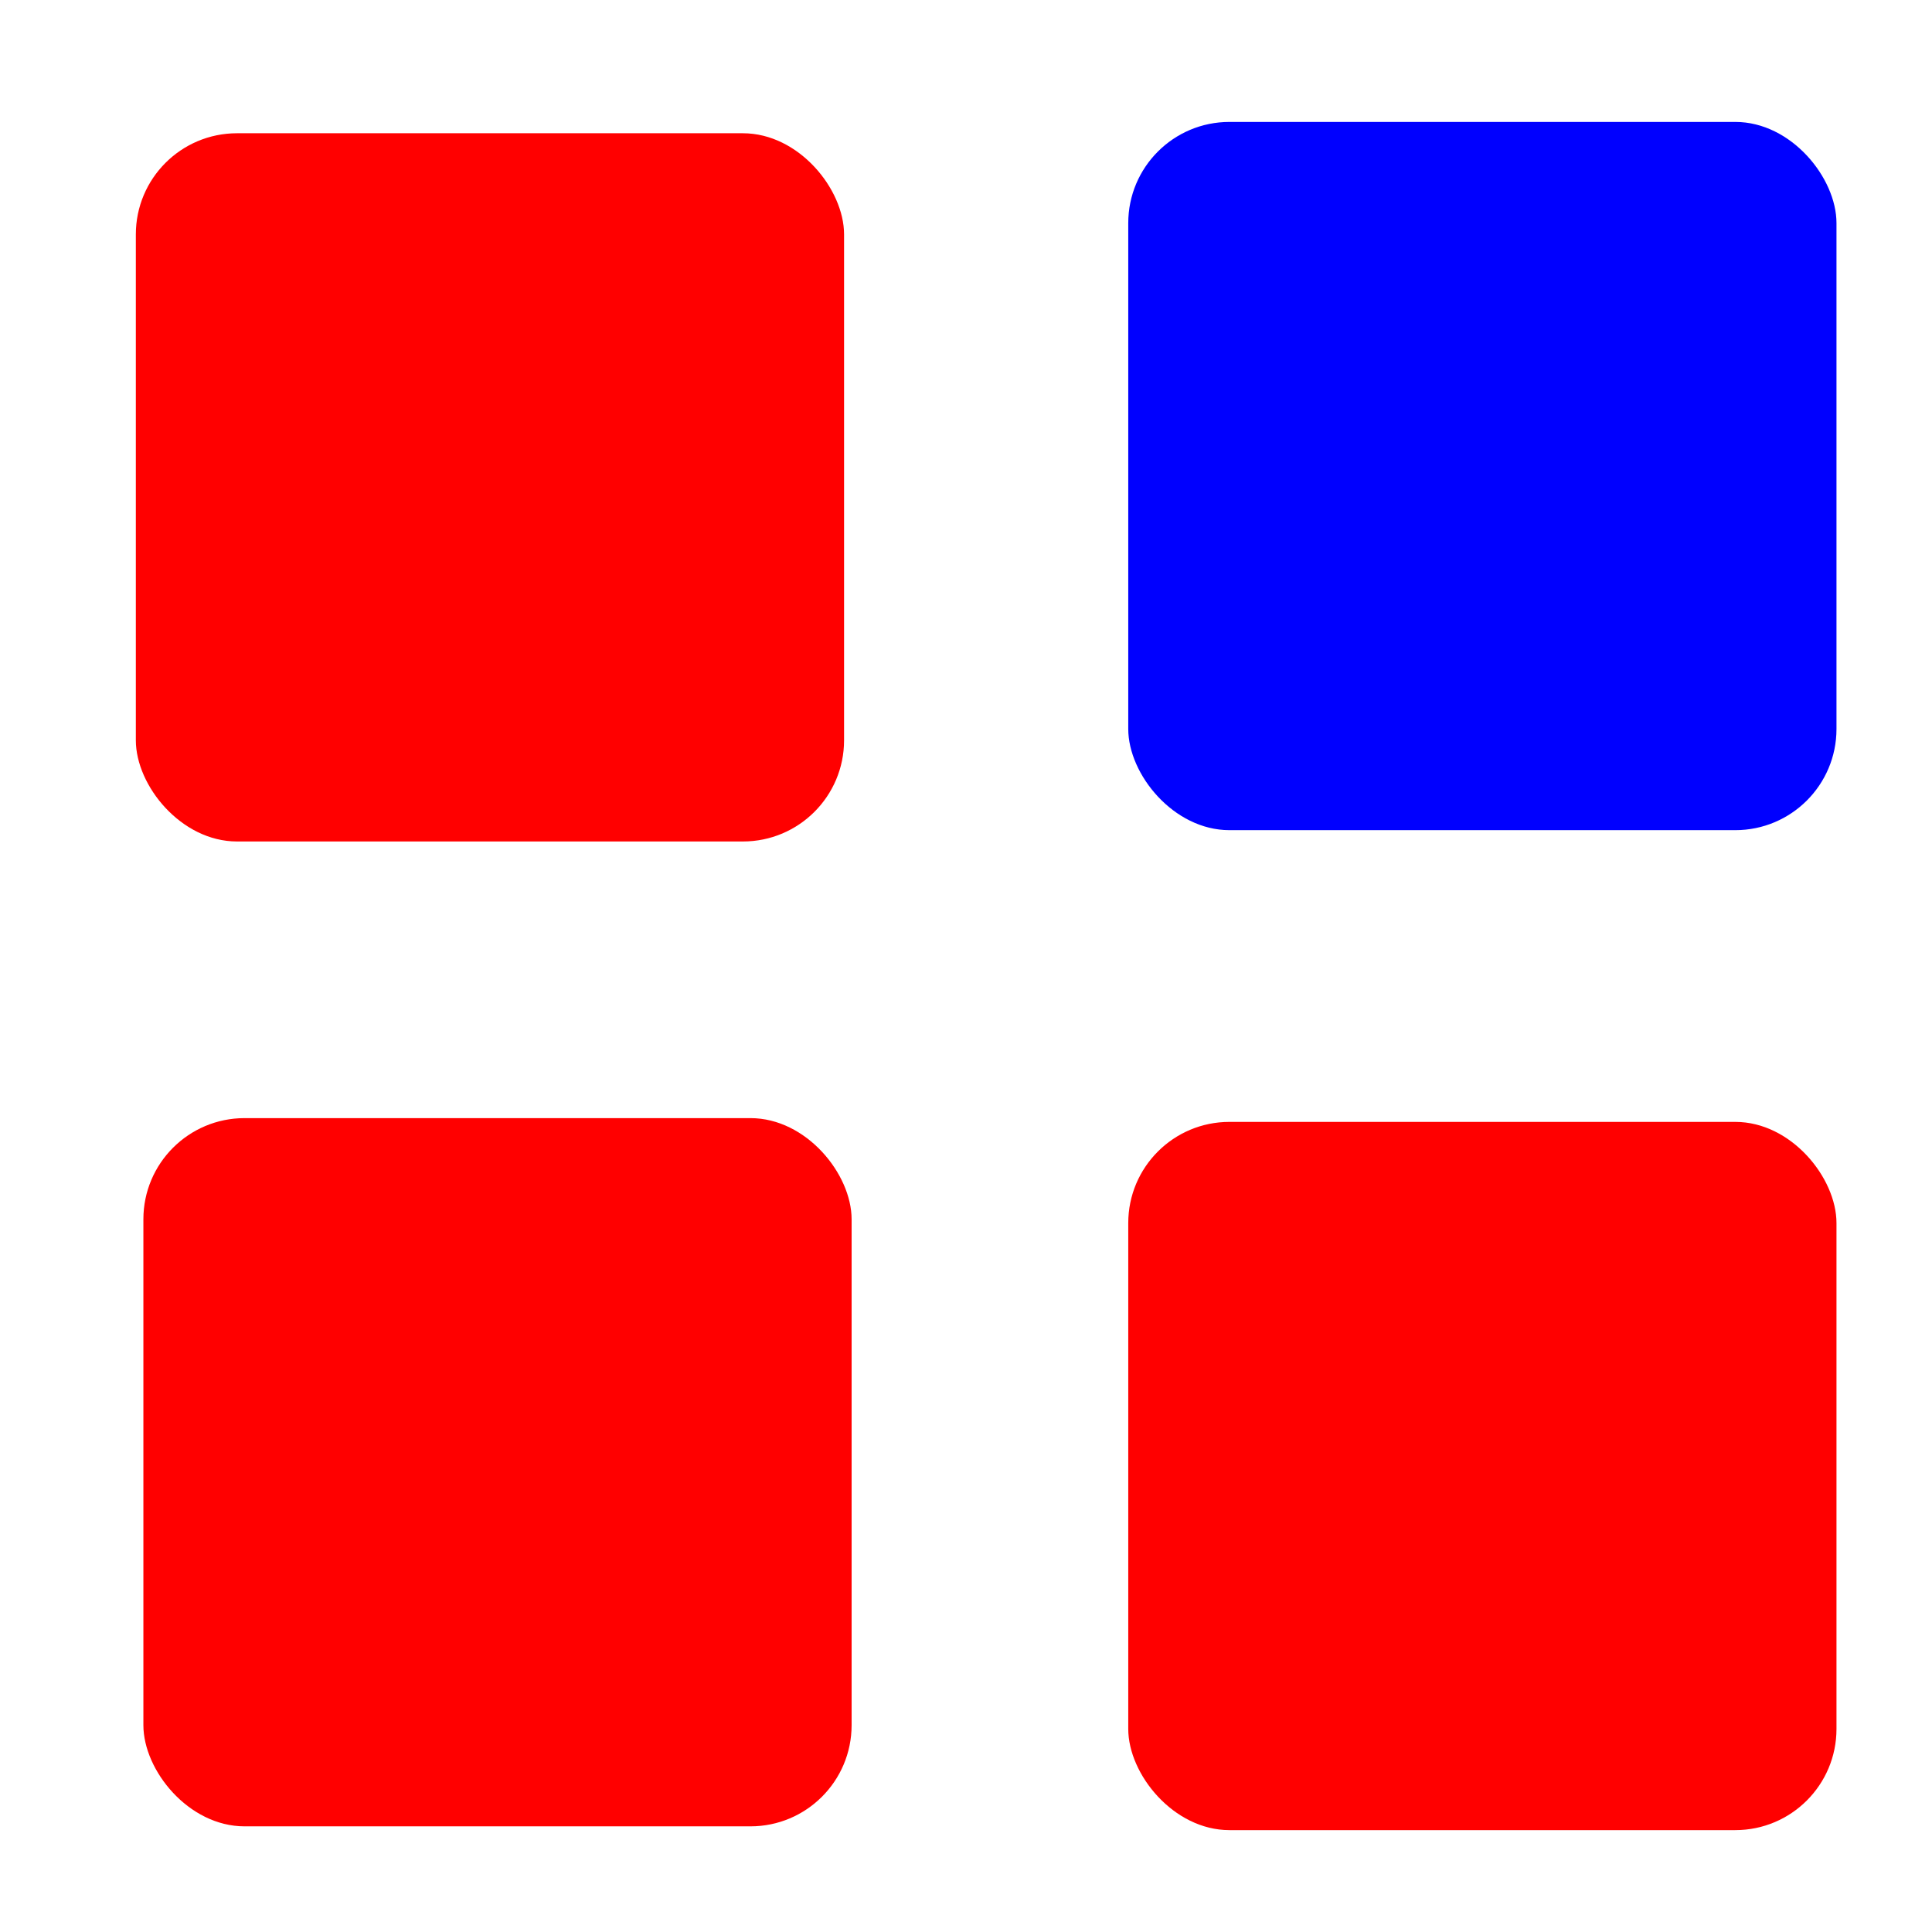
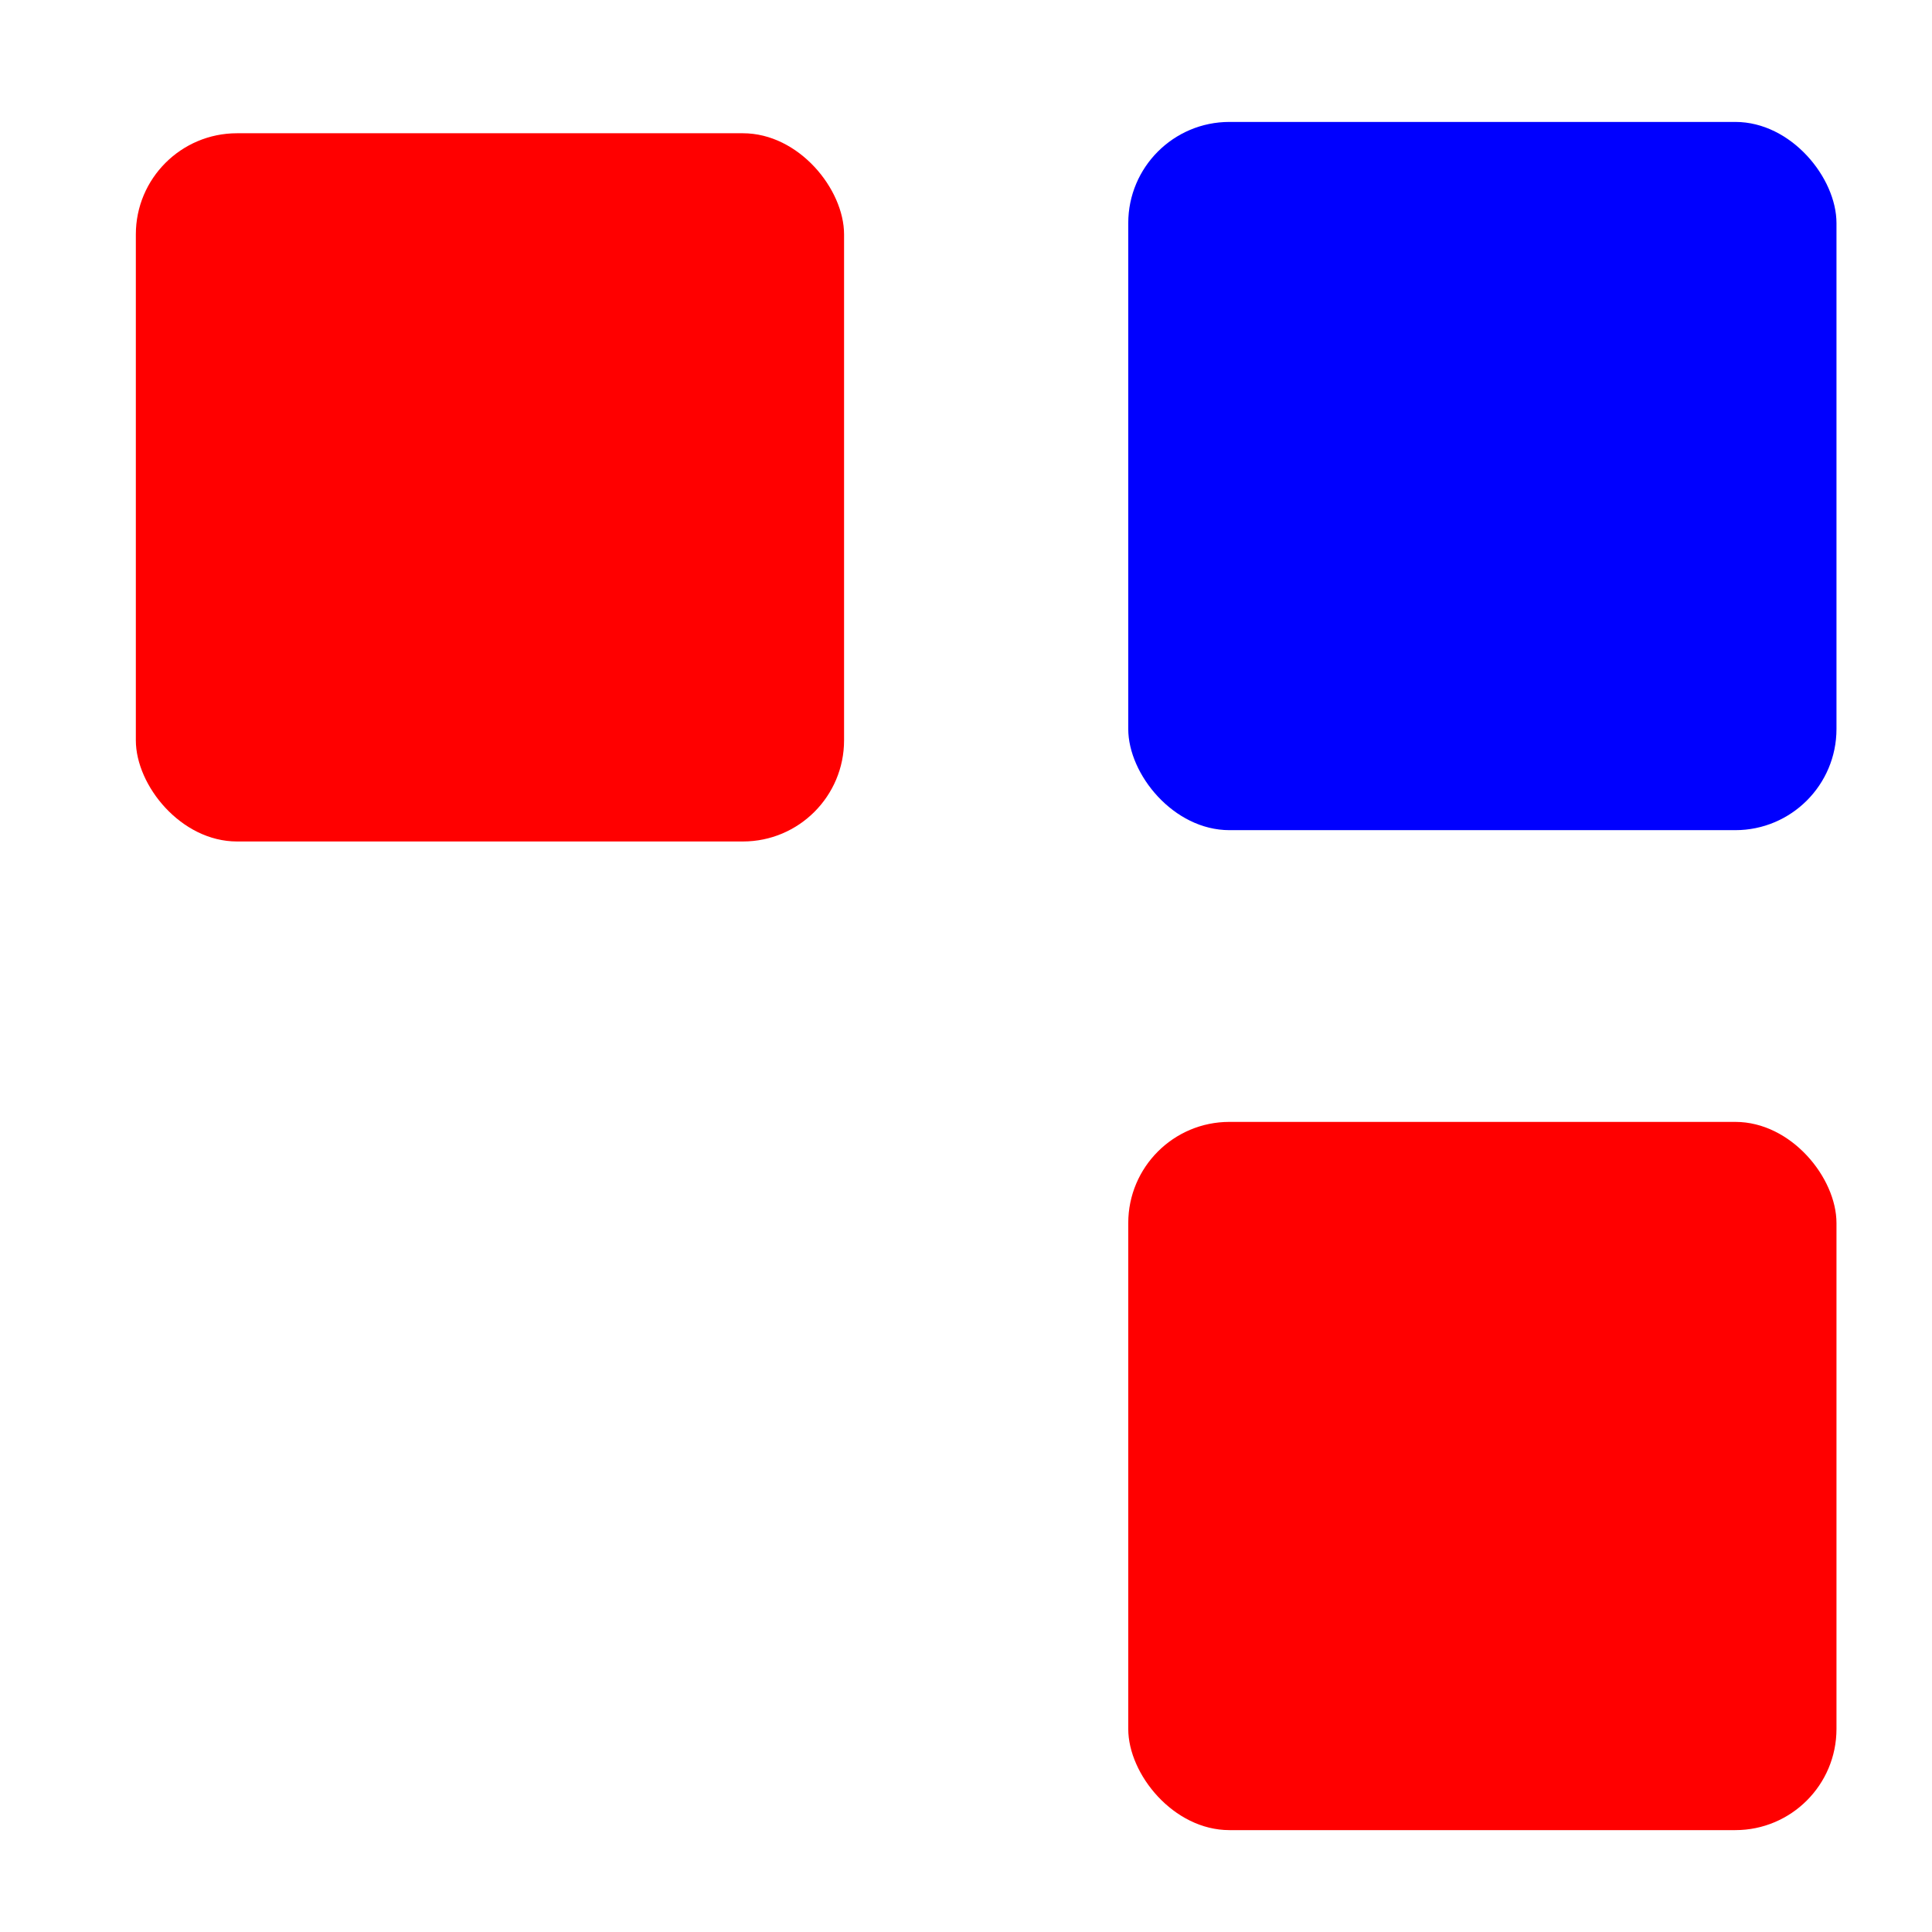
<svg xmlns="http://www.w3.org/2000/svg" xml:space="preserve" width="43.349mm" height="43.349mm" version="1.1" style="shape-rendering:geometricPrecision; text-rendering:geometricPrecision; image-rendering:optimizeQuality; fill-rule:evenodd; clip-rule:evenodd" viewBox="0 0 4334.92 4334.92">
  <defs>
    <style type="text/css"> .fil1 {fill:blue} .fil0 {fill:red} </style>
  </defs>
  <g id="Layer_x0020_1">
    <g id="_1491212591760">
-       <rect class="fil0" x="321.72" y="2508.78" width="1589.08" height="1589.08" rx="227" ry="227" />
      <rect class="fil0" x="2531.52" y="2517.25" width="1589.08" height="1589.08" rx="227" ry="227" />
      <rect class="fil0" x="304.79" y="298.98" width="1589.08" height="1589.08" rx="227" ry="227" />
      <rect class="fil1" x="2531.52" y="273.58" width="1589.08" height="1589.08" rx="227" ry="227" />
    </g>
  </g>
</svg>